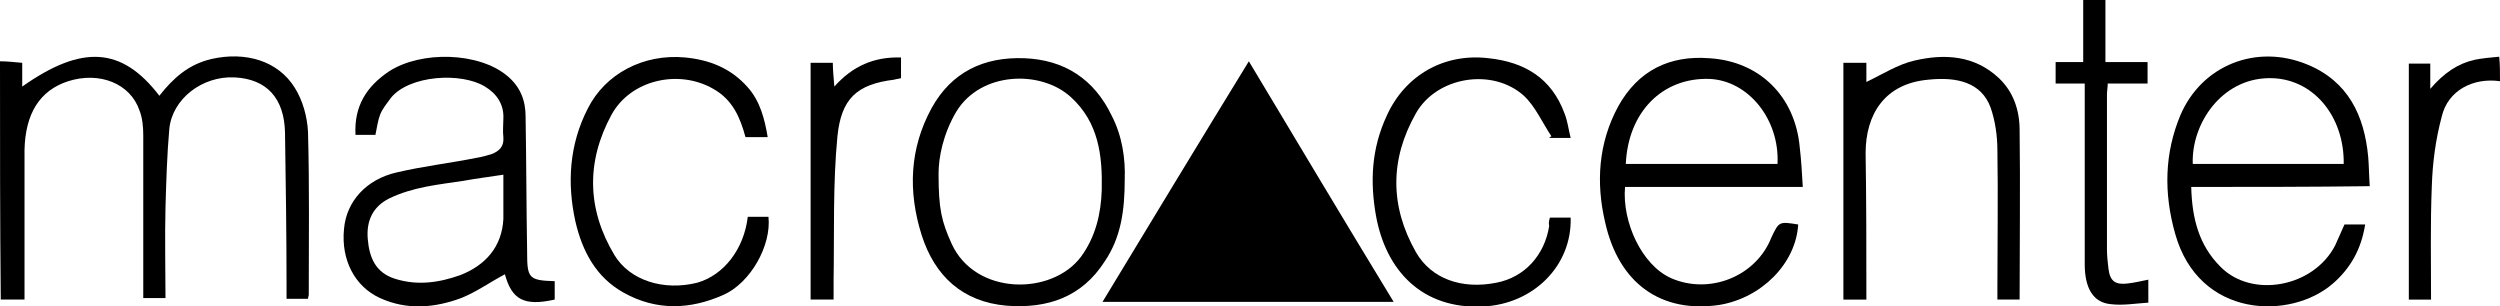
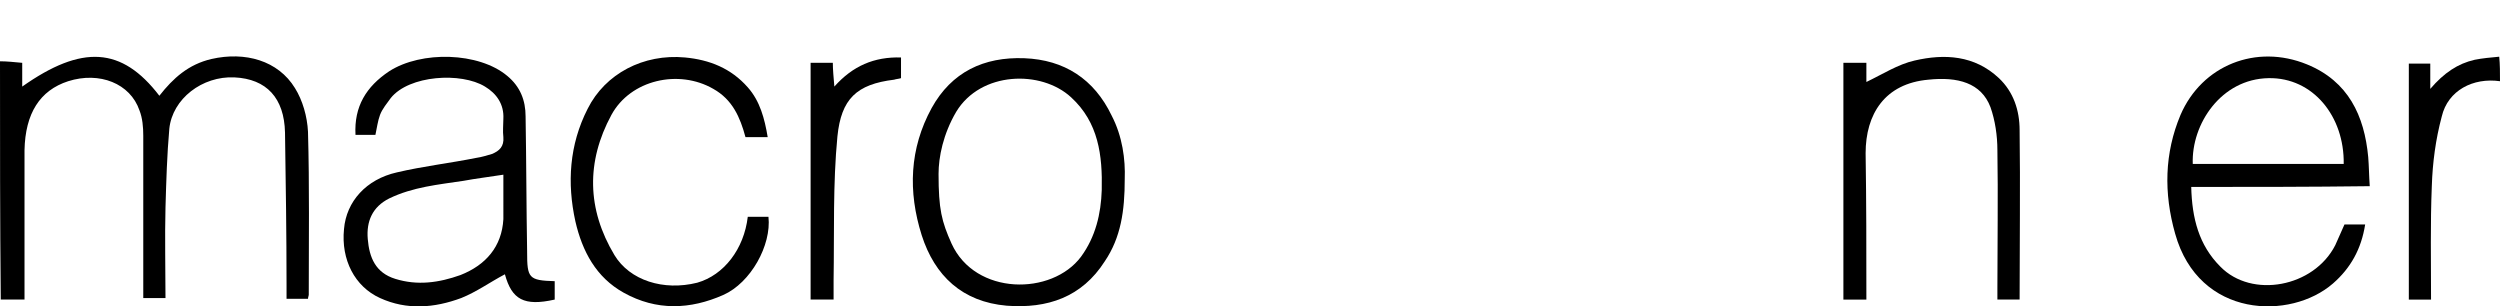
<svg xmlns="http://www.w3.org/2000/svg" version="1.1" id="Layer_1" x="0px" y="0px" width="326.3px" height="40px" viewBox="0 0 326.3 40" style="enable-background:new 0 0 326.3 40;" xml:space="preserve">
  <path d="M0,8C0.9,8,1.8,8.1,2.9,8.2c0,1,0,2,0,3.1c7.8-5.5,13-5.2,17.9,1.2c1.8-2.3,3.8-4.1,6.8-4.8c4.4-1,8.7,0.2,10.9,3.8  c1,1.6,1.6,3.7,1.7,5.7c0.2,7.1,0.1,14.2,0.1,21.3c0,0.1-0.1,0.3-0.1,0.5c-0.9,0-1.8,0-2.8,0c0-0.6,0-1.2,0-1.8  c0-6.6-0.1-13.2-0.2-19.9c-0.1-4.5-2.4-7-6.6-7.2c-4.2-0.2-8.1,2.8-8.5,6.7c-0.3,3.4-0.4,6.8-0.5,10.3c-0.1,3.9,0,7.8,0,11.8  c-1,0-1.9,0-2.9,0c0-0.5,0-1,0-1.5c0-6.6,0-13.1,0-19.7c0-1.1-0.1-2.3-0.5-3.3c-1.2-3.5-5.2-5.1-9.3-3.8c-3.7,1.2-5.6,4.2-5.7,9  c0,6.4,0,12.8,0,19.5c-1.2,0-2.1,0-3.1,0C0,28.8,0,18.4,0,8z" />
-   <path d="M274.8,0c0,2.6,0,5.3,0,8.1c2,0,3.7,0,5.5,0c0,1,0,1.8,0,2.8c-1.7,0-3.4,0-5.2,0c0,0.5-0.1,1-0.1,1.4c0,6.7,0,13.4,0,20.2  c0,0.9,0.1,1.8,0.2,2.6c0.2,1.6,0.9,2.1,2.5,1.9c0.9-0.1,1.7-0.3,2.7-0.5c0,1,0,1.8,0,3c-1.6,0.1-3.3,0.4-4.9,0.2  c-2.3-0.2-3.4-2.1-3.4-5.2c0-7.1,0-14.1,0-21.2c0-0.7,0-1.5,0-2.4c-1.3,0-2.5,0-3.8,0c0-1,0-1.8,0-2.8c1.2,0,2.3,0,3.6,0  c0-2.8,0-5.5,0-8.2C272.8,0,273.8,0,274.8,0z" />
  <path d="M326.3,10.6c-3.5-0.5-6.8,1.2-7.6,4.6c-0.8,3-1.2,6-1.3,9.1c-0.2,4.9-0.1,9.8-0.1,14.8c-1,0-1.9,0-2.9,0  c0-10.3,0-20.5,0-30.8c0.9,0,1.8,0,2.8,0c0,1,0,1.9,0,3.3c1.8-2.1,3.6-3.3,5.8-3.8c1-0.2,2.1-0.3,3.2-0.4  C326.3,8.4,326.3,9.5,326.3,10.6z" />
-   <path d="M181.9,39.4c-12.7,0-25.3,0-38,0C150.2,29,156.5,18.6,163,8C169.3,18.5,175.5,28.9,181.9,39.4z" />
  <path d="M72.4,36.7c0,0.9,0,1.6,0,2.4c-4,0.9-5.6,0-6.5-3.3c-1.9,1-3.7,2.3-5.7,3.1c-3.5,1.3-7.1,1.6-10.6,0c-3.3-1.5-5.1-5-4.7-9  c0.3-3.6,2.9-6.5,6.9-7.4c3.4-0.8,6.9-1.2,10.4-1.9c0.7-0.1,1.3-0.3,2-0.5c1-0.4,1.6-1,1.5-2.2c-0.1-0.8,0-1.6,0-2.4  c0.1-1.9-0.9-3.3-2.4-4.2c-3.1-1.9-9.9-1.5-12.3,1.5c-0.5,0.7-1.1,1.4-1.4,2.2c-0.3,0.8-0.4,1.7-0.6,2.6c-0.9,0-1.7,0-2.6,0  c-0.2-3.7,1.4-6.3,4.4-8.3C55,6.6,62.5,6.8,66.2,9.9c1.7,1.4,2.4,3.2,2.4,5.3c0.1,5.9,0.1,11.8,0.2,17.6c0,0,0,0.1,0,0.1  C68.8,36.3,69,36.6,72.4,36.7z M65.7,22.8c-1.9,0.3-3.6,0.5-5.2,0.8c-3.3,0.5-6.6,0.8-9.7,2.3c-2.2,1.1-3,3-2.8,5.3  c0.2,2.4,1,4.4,3.6,5.2c2.9,0.9,5.7,0.5,8.5-0.5c3.3-1.3,5.4-3.7,5.6-7.3C65.7,26.6,65.7,24.7,65.7,22.8z" />
  <path d="M286,24.4c0.1,4.1,1,7.6,3.8,10.4c4.1,4.2,12.2,2.7,15-2.8c0.4-0.9,0.8-1.8,1.2-2.7c0.8,0,1.7,0,2.7,0  c-0.5,3.2-1.9,5.7-4.2,7.7c-5.5,4.8-17.5,4.6-20.6-6.5c-1.5-5.3-1.4-10.5,0.7-15.5c2.8-6.5,9.9-9.3,16.5-6.6c5.4,2.2,7.5,6.7,8,12.1  c0.1,1.2,0.1,2.4,0.2,3.8C301.5,24.4,293.8,24.4,286,24.4z M305.9,21.4c0.1-6.2-4-11.3-9.8-11.2c-6.2,0.1-10.1,6-9.9,11.2  C292.8,21.4,299.3,21.4,305.9,21.4z" />
-   <path d="M234.7,29.3c-0.3,5.1-4.8,9.6-10.3,10.5c-7.5,1.1-13.1-2.7-14.9-10.8c-1.2-5.1-0.9-10.3,1.7-15.1c2.6-4.7,6.7-6.7,11.9-6.3  c6.6,0.4,11.2,5,11.8,11.6c0.2,1.7,0.3,3.4,0.4,5.2c-7.9,0-15.6,0-23.2,0c-0.4,4.6,2.2,10.2,6,11.9c5,2.2,11.1-0.2,13.1-5.3  C232.2,28.9,232.2,28.9,234.7,29.3z M232,21.4c0.3-5.8-3.8-10.9-8.9-11.1c-6.1-0.2-10.6,4.3-10.9,11.1  C218.8,21.4,225.4,21.4,232,21.4z" />
  <path d="M146.8,23.4c0,4.1-0.5,7.6-2.6,10.7c-3,4.7-7.5,6.2-12.8,5.8c-5.8-0.5-9.4-3.9-11.1-9.2c-1.8-5.7-1.6-11.3,1.3-16.6  c2.6-4.7,6.8-6.7,12.1-6.5c5.2,0.2,9.1,2.7,11.4,7.5C146.5,17.8,146.9,20.8,146.8,23.4z M122.5,22.7c0,4.6,0.4,6.2,1.7,9.1  c3.1,6.8,13.1,6.8,16.9,1.7c1.9-2.6,2.6-5.6,2.7-8.7c0.1-4.5-0.4-8.8-4-12.1c-3.9-3.6-11.8-3.4-15,1.9  C123.1,17.5,122.5,20.5,122.5,22.7z" />
  <path d="M243.6,39.1c-1.1,0-2,0-3,0c0-10.3,0-20.6,0-30.9c1,0,1.9,0,3,0c0,1,0,1.9,0,2.5c2.1-1,4.1-2.3,6.3-2.8  c3.9-0.9,7.8-0.7,11,2.3c1.9,1.8,2.7,4.2,2.7,6.8c0.1,7.3,0,14.7,0,22.1c-0.9,0-1.8,0-2.9,0c0-0.5,0-1,0-1.5c0-6,0.1-12,0-18  c0-1.9-0.3-3.9-0.9-5.6c-1.2-3.2-4.3-4-8.1-3.6c-5.7,0.5-8.2,4.5-8.2,9.6C243.6,26.3,243.6,32.6,243.6,39.1z" />
  <path d="M97.6,28.3c1,0,1.8,0,2.7,0c0.4,3.7-2.3,8.6-5.9,10.2c-4.3,1.9-8.7,2.1-13-0.3c-3.6-2-5.4-5.4-6.3-9.3  c-1.1-5-0.8-10,1.6-14.7C79,9.6,84,7,89.4,7.5c3.2,0.3,6,1.4,8.2,3.9c1.6,1.8,2.2,4.1,2.6,6.5c-1,0-1.9,0-2.9,0  c-0.7-2.6-1.7-4.9-4.2-6.3c-4.5-2.6-10.8-1.2-13.3,3.4c-3.3,6.1-3.2,12.3,0.4,18.3c2,3.3,6.4,4.7,10.8,3.6  C94.5,35.9,97.1,32.5,97.6,28.3z" />
-   <path d="M202.3,28.4c1,0,1.9,0,2.7,0c0.2,6.3-4.9,11.3-11.4,11.6c-8,0.4-12.7-4.7-14-11.8c-0.8-4.5-0.6-8.8,1.4-13.1  c2.4-5.3,7.5-8.2,13.3-7.5c4.7,0.5,8.2,2.6,9.9,7.2c0.4,1,0.5,2,0.8,3.2c-1.1,0-2,0-2.8,0c0.1-0.1,0.2-0.2,0.3-0.2  c-1.2-1.8-2.1-3.9-3.6-5.3c-4.1-3.7-11.4-2.5-14.1,2.3c-3.4,6-3.4,12.1,0,18.1c2,3.5,6,4.9,10.5,4c3.7-0.7,6.3-3.6,6.9-7.4  C202.1,29.1,202.2,28.7,202.3,28.4z" />
  <path d="M117.6,7.5c0,1,0,1.8,0,2.7c-0.3,0.1-0.6,0.1-0.9,0.2c-4.9,0.6-6.9,2.5-7.4,7.4c-0.6,6.2-0.4,12.5-0.5,18.8  c0,0.8,0,1.6,0,2.5c-1.1,0-2,0-3,0c0-10.3,0-20.6,0-30.9c0.9,0,1.8,0,2.9,0c0,0.9,0.1,1.9,0.2,3.1C111.3,8.6,114.1,7.4,117.6,7.5z" />
</svg>